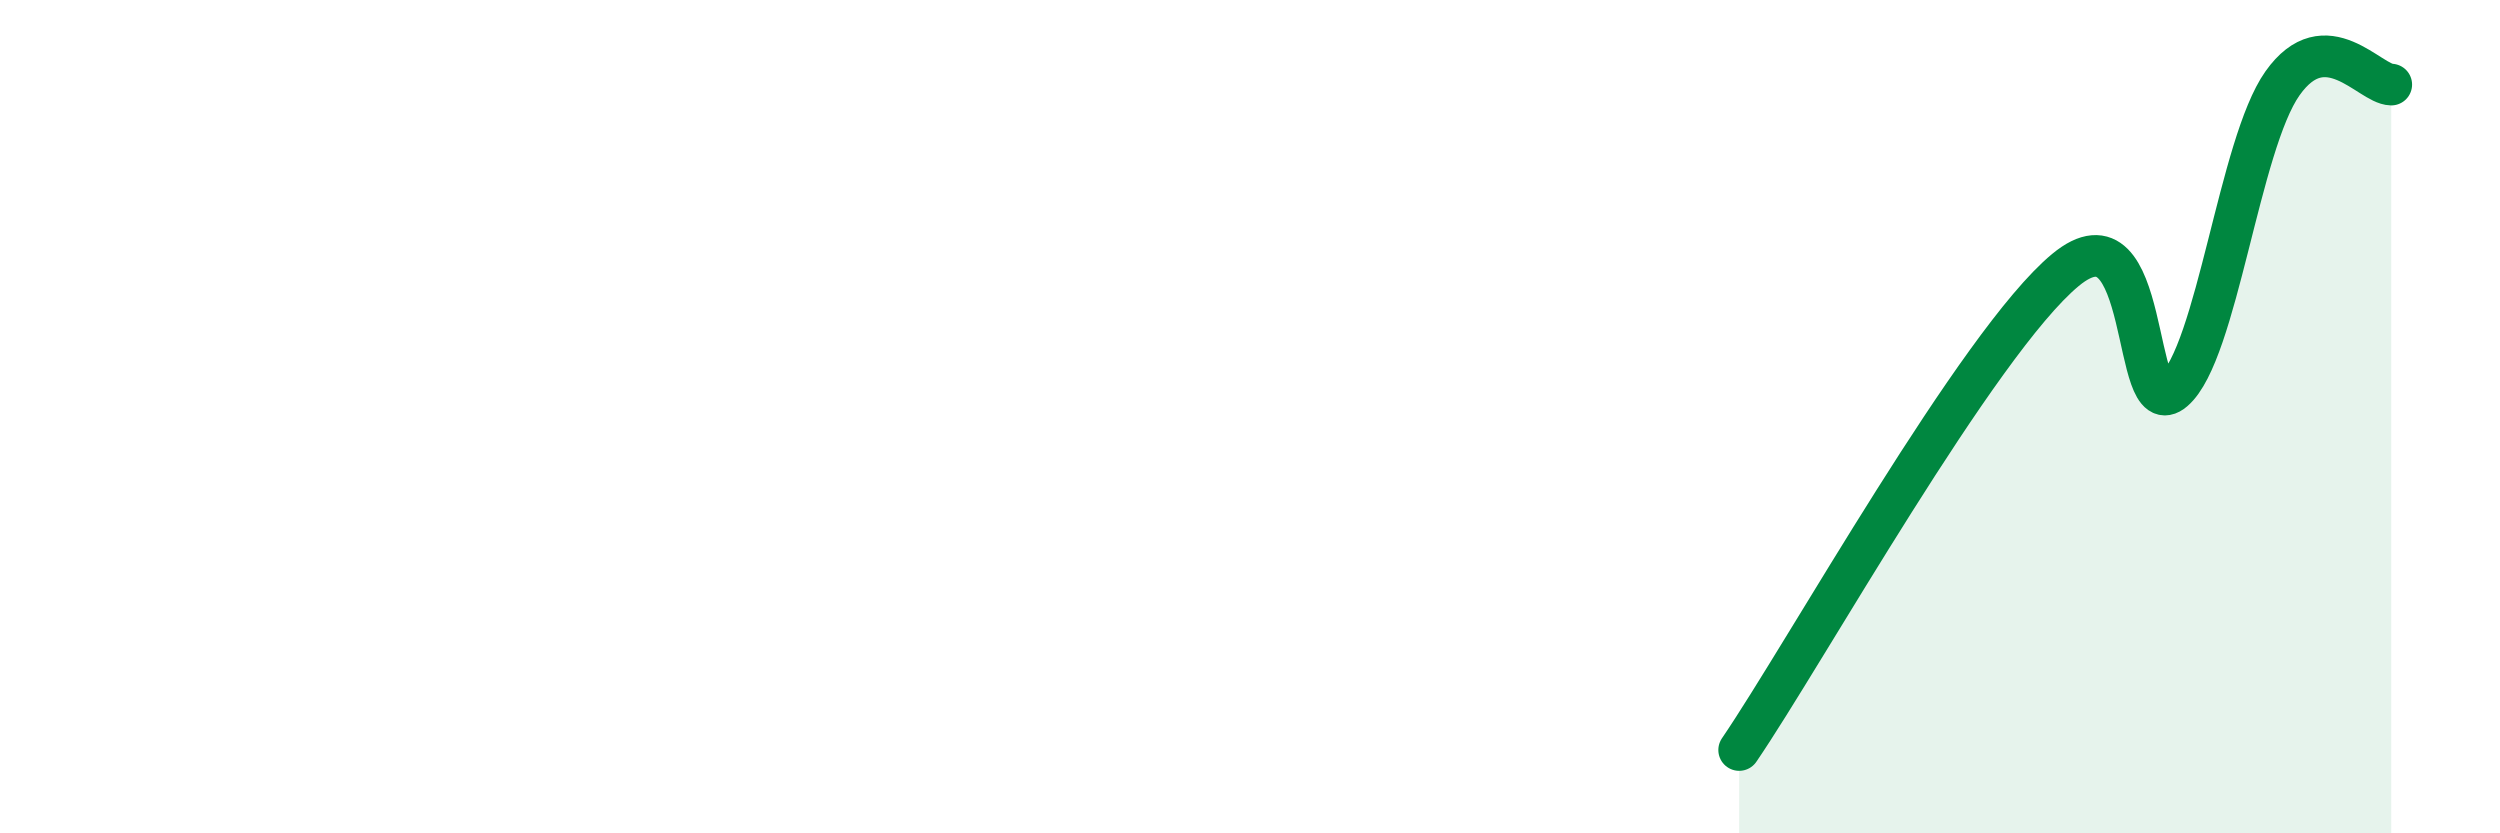
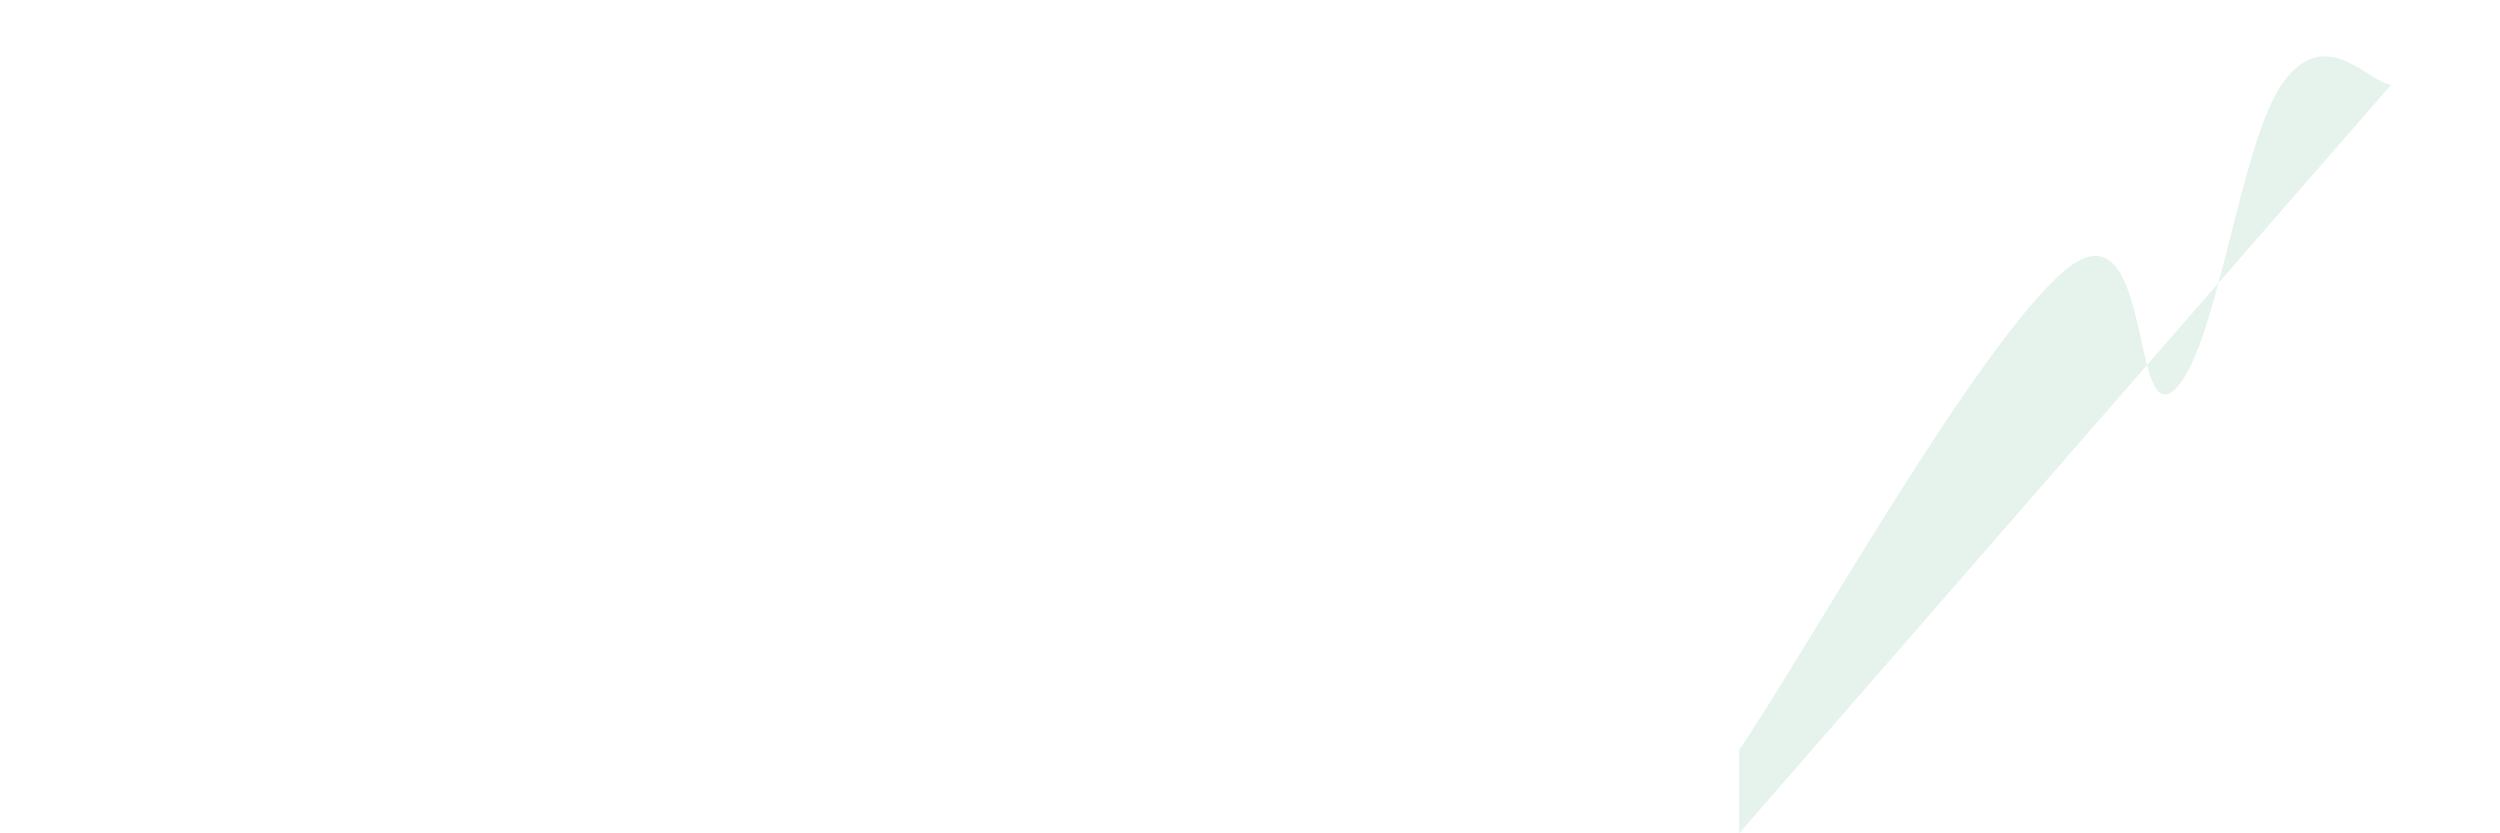
<svg xmlns="http://www.w3.org/2000/svg" width="60" height="20" viewBox="0 0 60 20">
-   <path d="M 41.74,18 C 43.31,15.7 47.48,8.21 49.57,6.48 C 51.66,4.75 51.13,10.27 52.17,9.37 C 53.21,8.47 53.74,3.47 54.78,2 C 55.82,0.53 56.87,2.02 57.39,2.03L57.39 20L41.74 20Z" fill="#008740" opacity="0.1" stroke-linecap="round" stroke-linejoin="round" />
-   <path d="M 41.74,18 C 43.31,15.7 47.48,8.21 49.57,6.48 C 51.66,4.75 51.13,10.27 52.17,9.37 C 53.21,8.47 53.74,3.47 54.78,2 C 55.82,0.53 56.87,2.02 57.39,2.03" stroke="#008740" stroke-width="1" fill="none" stroke-linecap="round" stroke-linejoin="round" />
+   <path d="M 41.74,18 C 43.31,15.7 47.48,8.21 49.57,6.48 C 51.66,4.75 51.13,10.27 52.17,9.37 C 53.21,8.47 53.74,3.47 54.78,2 C 55.82,0.53 56.87,2.02 57.39,2.03L41.74 20Z" fill="#008740" opacity="0.1" stroke-linecap="round" stroke-linejoin="round" />
</svg>